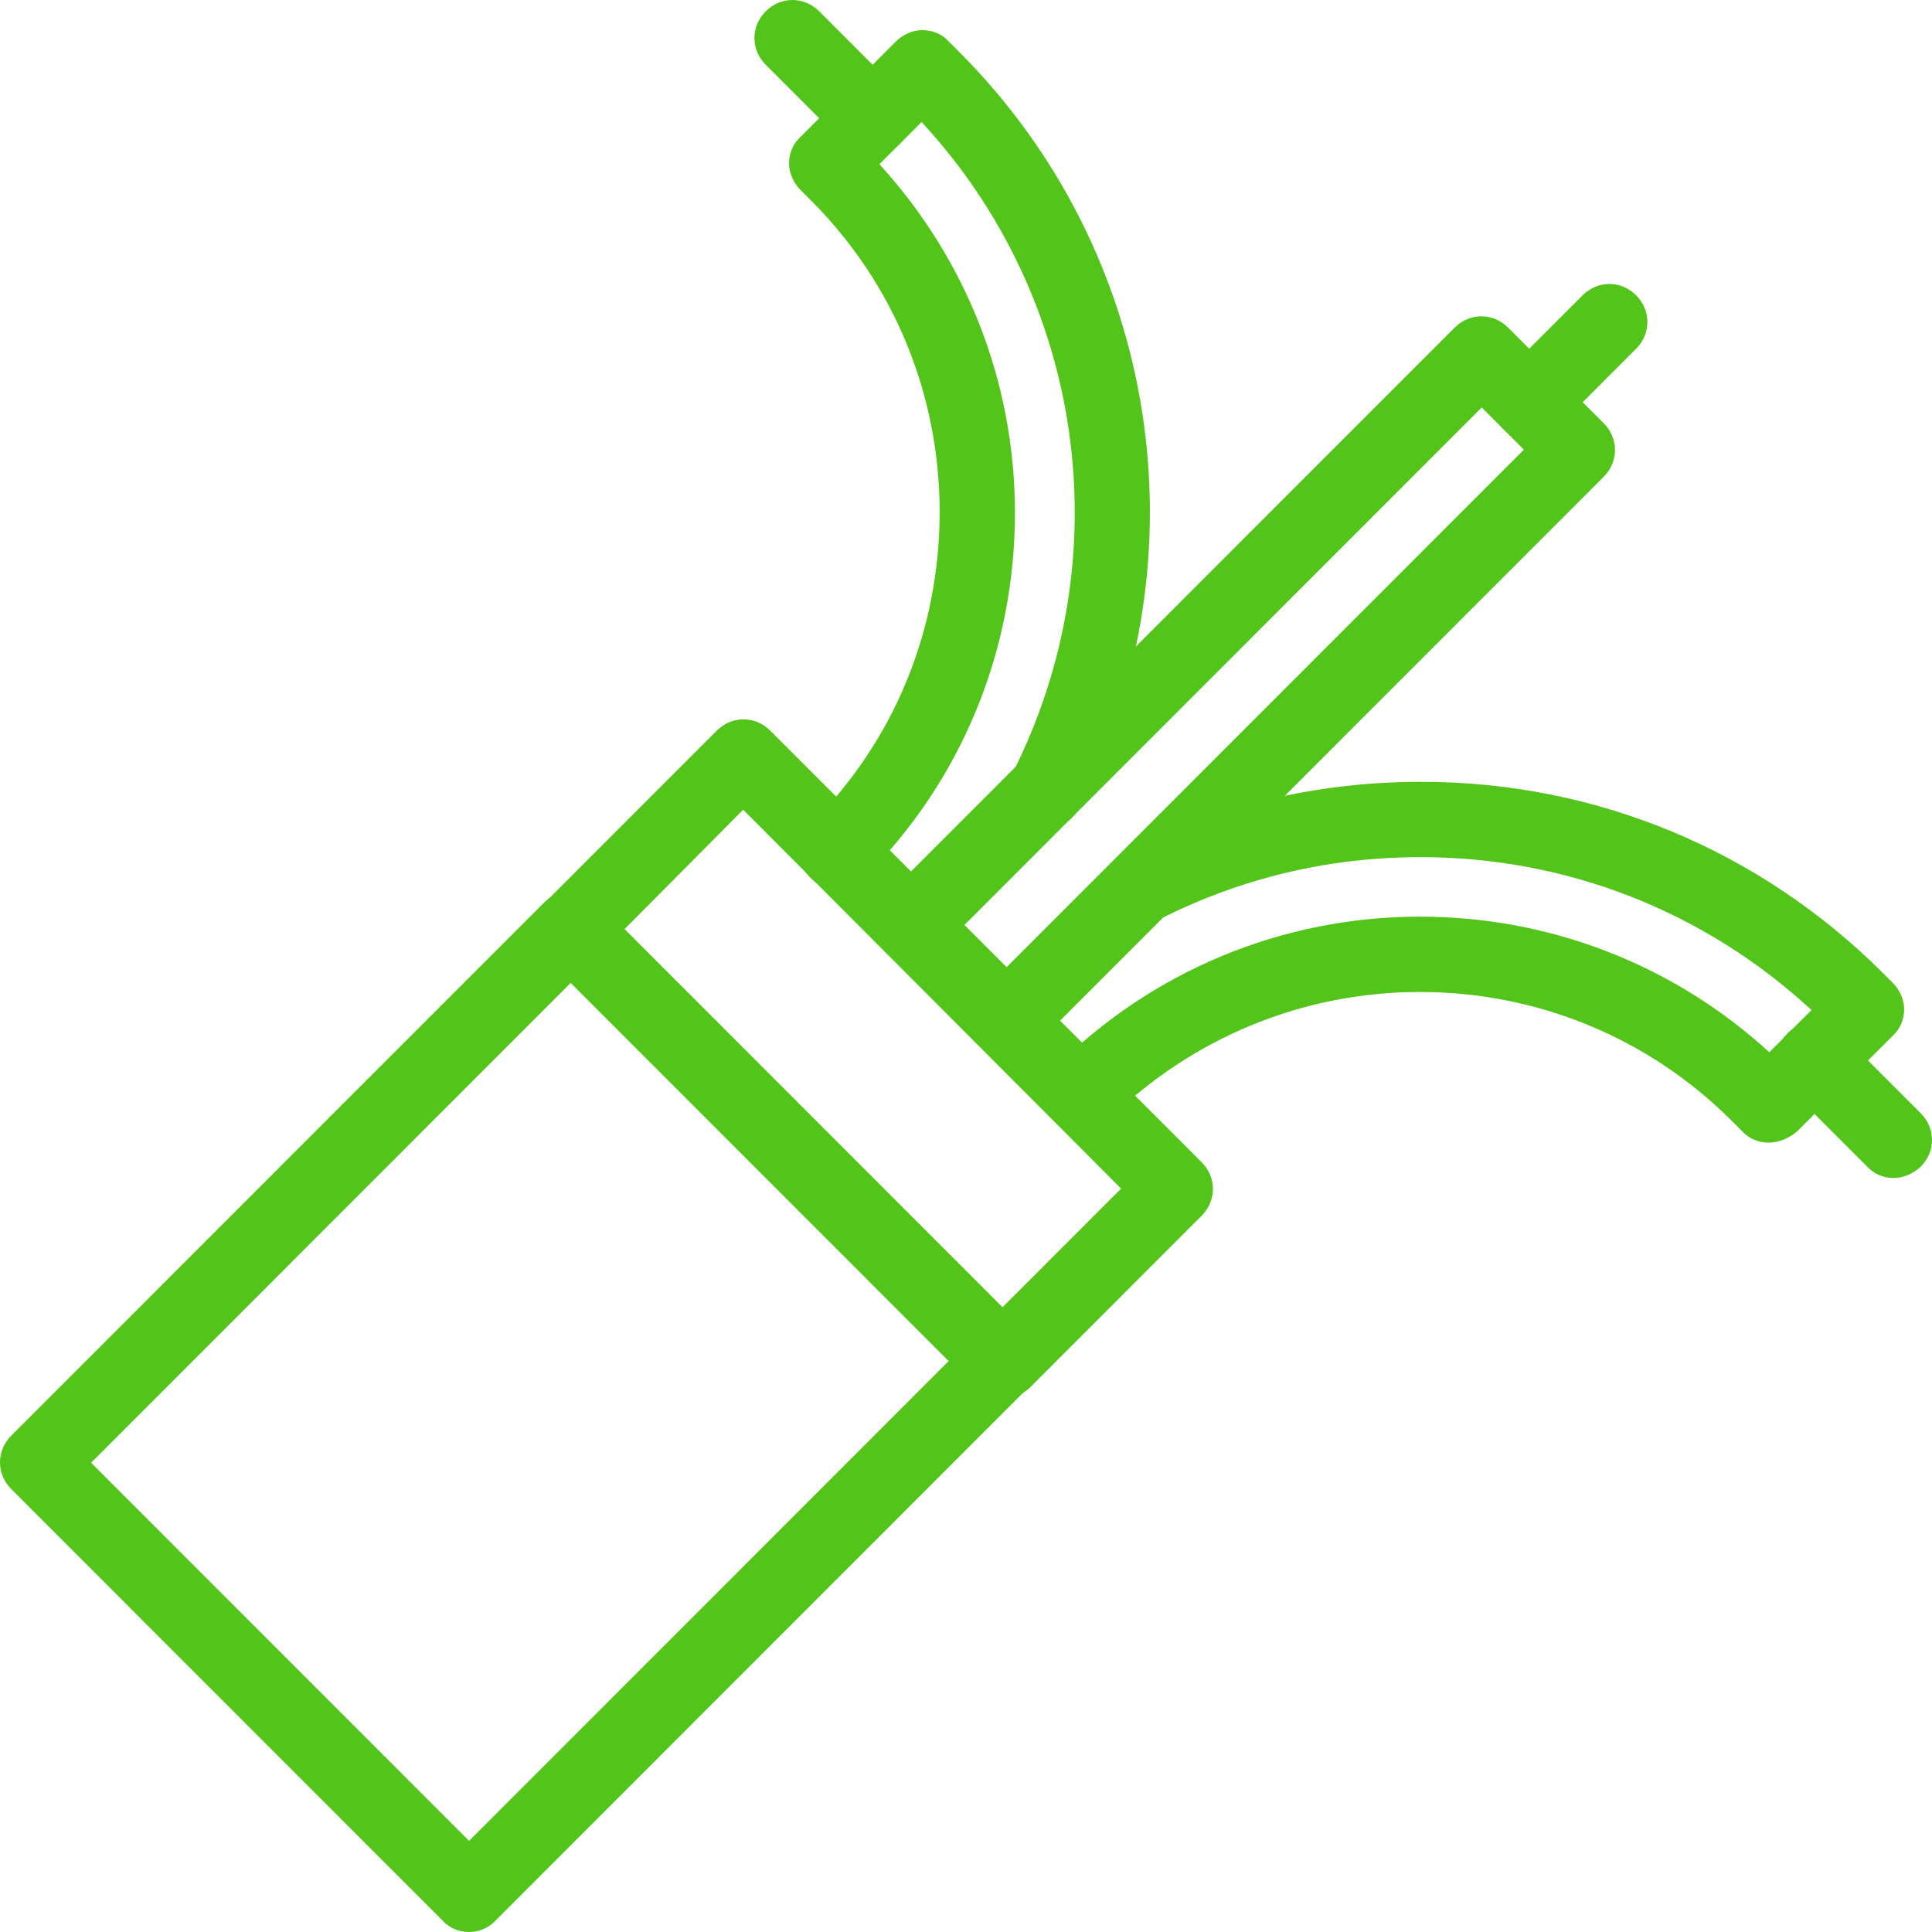
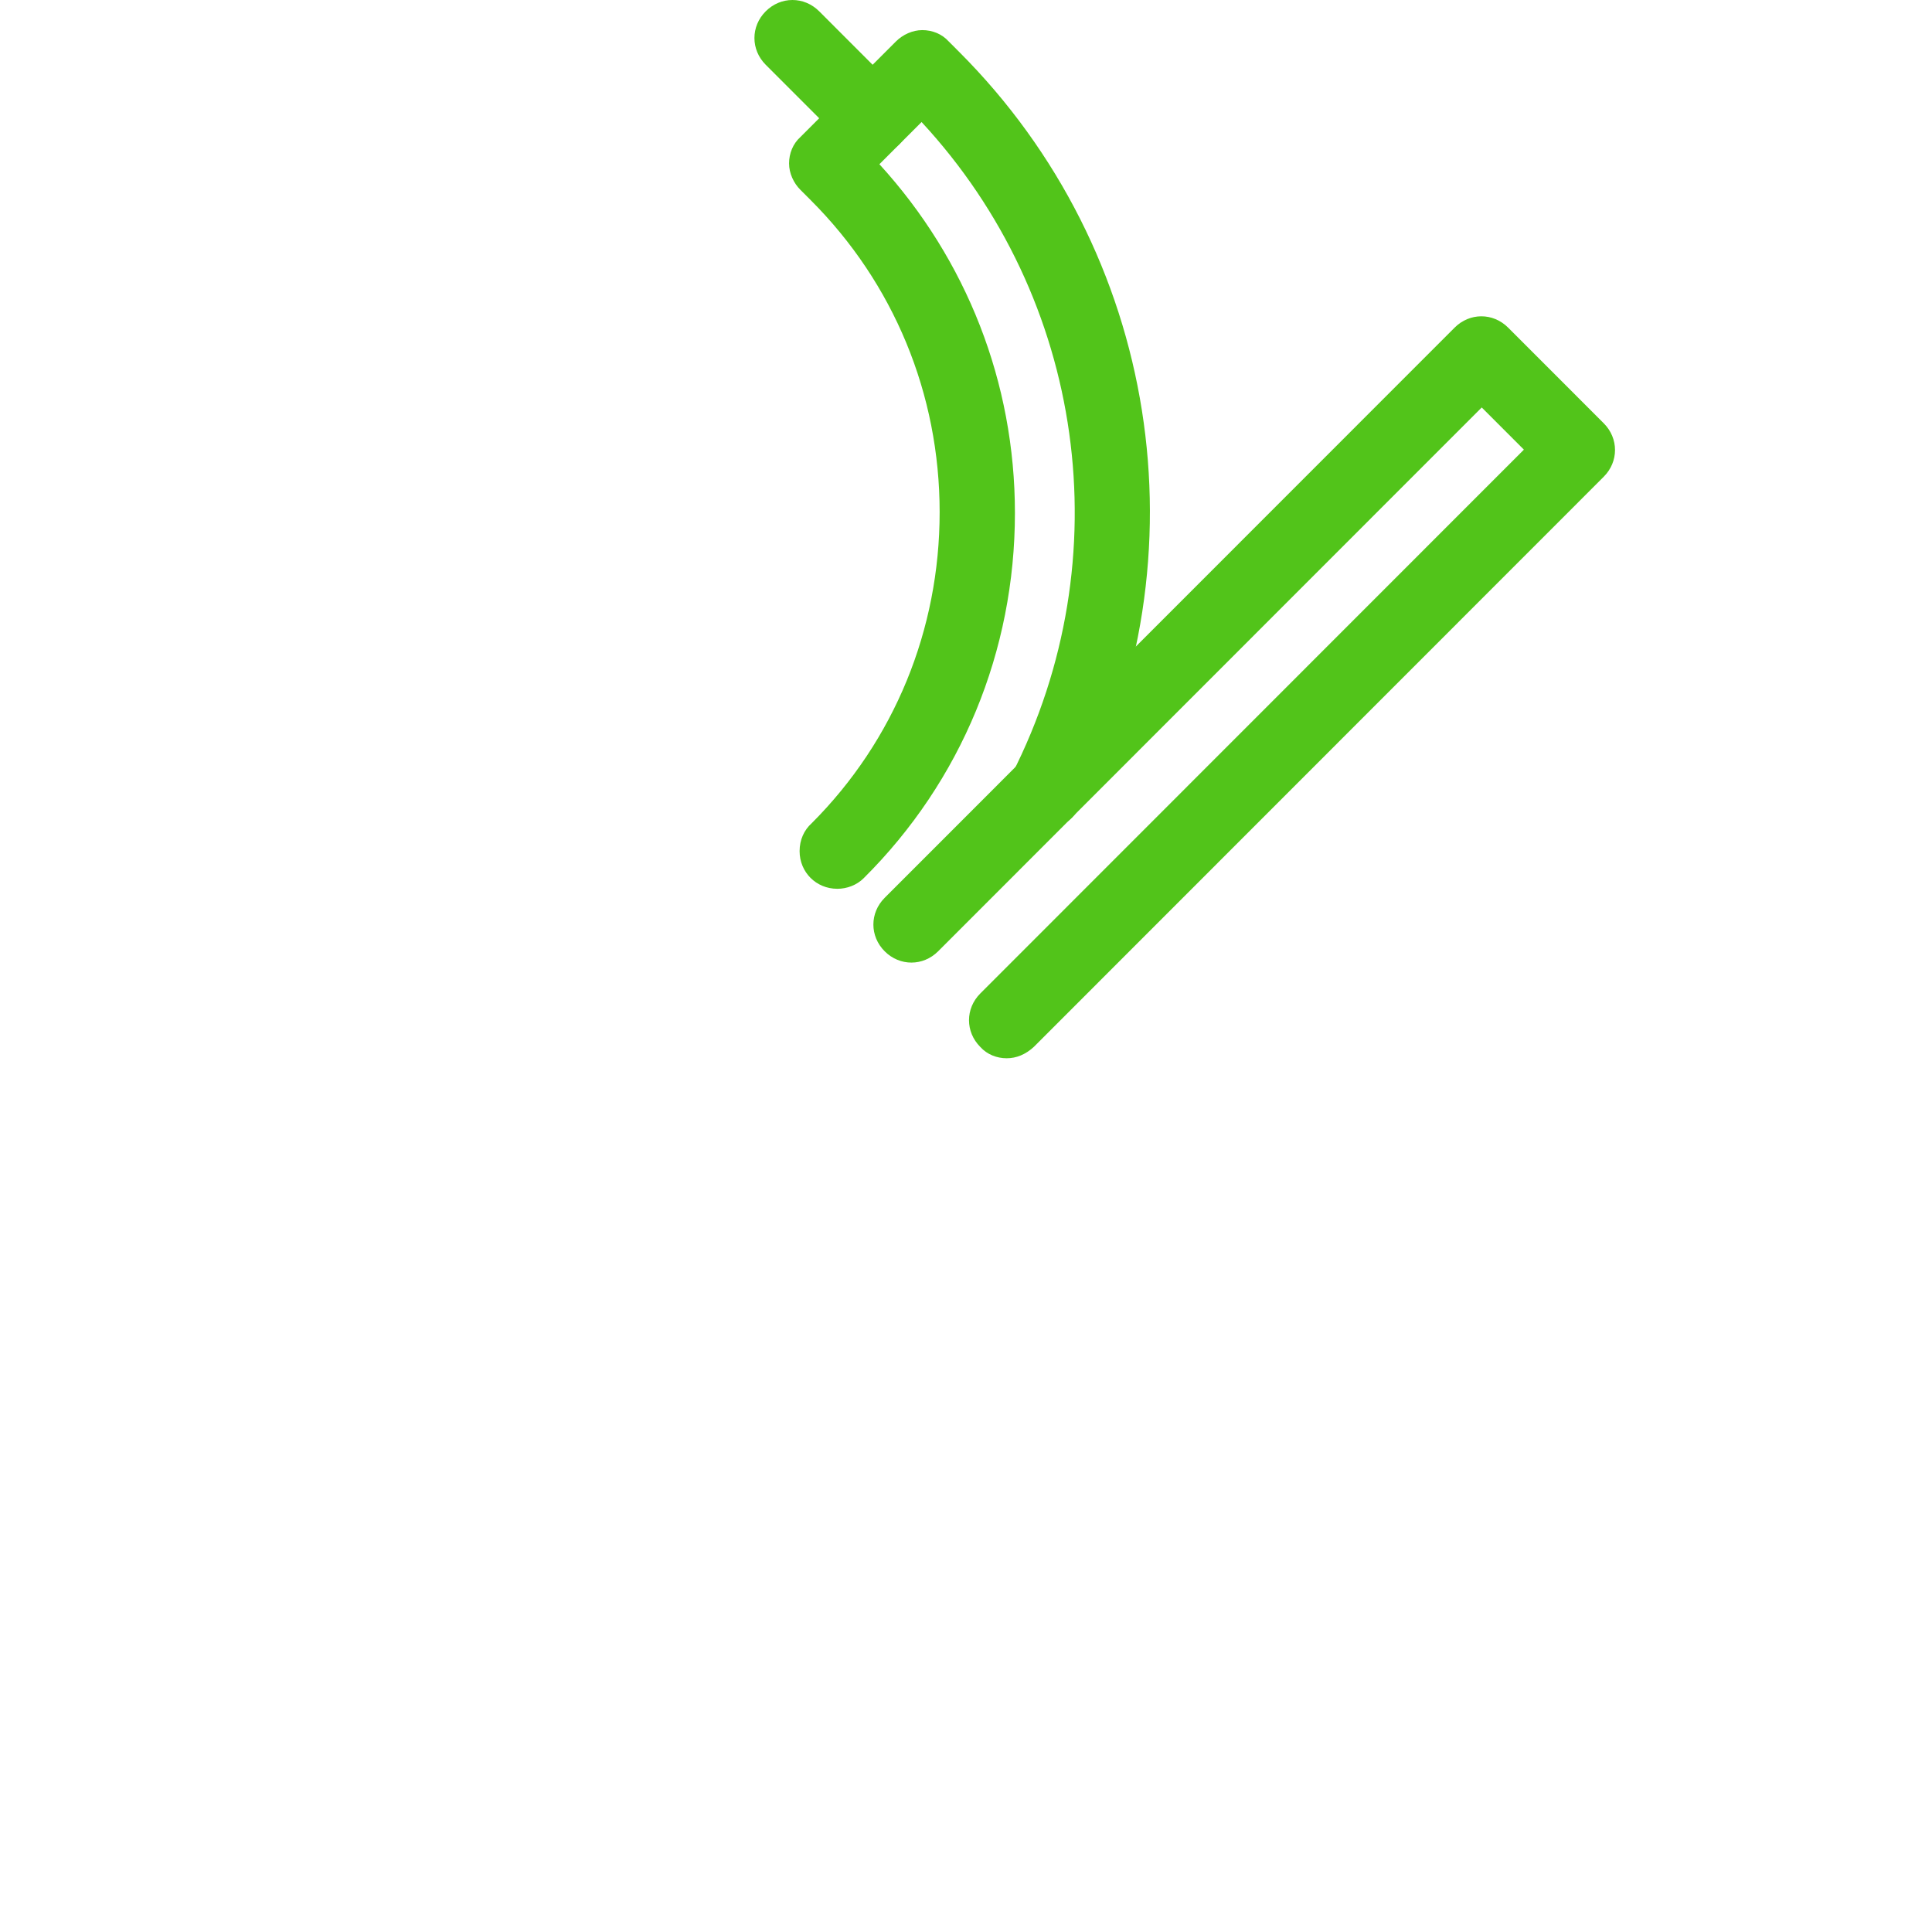
<svg xmlns="http://www.w3.org/2000/svg" width="831" height="831" viewBox="0 0 831 831" fill="none">
-   <path d="M657.736 189.211C653.521 189.211 649.318 187.594 646.403 184.35C639.928 177.873 639.928 167.824 646.403 161.346L680.729 127.006C687.203 120.528 697.248 120.528 703.722 127.006C710.197 133.483 710.197 143.532 703.722 150.009L669.396 184.35C665.826 187.594 661.939 189.211 657.736 189.211Z" fill="#52C41A" />
  <path d="M375.017 67.063C370.802 67.063 366.599 65.447 363.684 62.202L329.358 27.861C322.883 21.384 322.883 11.335 329.358 4.858C335.832 -1.619 345.877 -1.619 352.351 4.858L386.677 39.199C393.152 45.676 393.152 55.725 386.677 62.202C383.107 65.447 378.904 67.063 375.017 67.063Z" fill="#52C41A" />
-   <path d="M760.711 491.469C756.496 491.469 752.293 489.853 749.378 486.608L744.847 482.075C709.222 446.435 661.29 426.673 610.771 426.673C560.252 426.673 512.65 446.433 476.695 481.746C473.78 484.99 469.565 486.934 465.034 486.934C455.961 486.934 448.843 479.801 448.843 470.735C448.843 466.519 450.458 462.314 453.701 459.398C495.473 417.608 551.505 394.275 610.77 394.275C666.791 394.275 719.907 415.007 761.036 452.591L779.171 434.448C733.185 392.002 673.919 368.681 611.099 368.681C571.268 368.681 533.7 377.758 499.047 395.245C490.945 399.462 481.239 396.217 477.352 388.113C473.138 380.008 476.381 370.298 484.482 366.409C523.994 346.322 566.411 336.284 611.428 336.284C686.238 336.284 756.507 365.448 809.626 418.249L814.157 422.782C817.072 425.698 819.016 429.914 819.016 434.12C819.016 438.336 817.4 442.541 814.157 445.457L773.028 486.605C769.129 489.849 764.926 491.465 760.712 491.465L760.711 491.469Z" fill="#52C41A" />
  <path d="M360.12 382.286C351.047 382.286 343.928 375.153 343.928 366.087C343.928 361.226 345.872 357.01 349.115 354.105C384.74 318.465 404.163 270.841 404.163 220.301C404.163 169.433 384.412 121.81 348.785 86.167L344.254 81.634C341.339 78.718 339.396 74.501 339.396 70.296C339.396 66.08 341.011 61.875 344.254 58.958L385.383 17.811C388.299 14.895 392.513 12.95 396.716 12.95C400.931 12.95 405.134 14.567 408.05 17.811L412.58 22.344C498.397 108.197 519.131 239.085 464.071 347.637C459.856 355.742 450.15 358.647 442.377 354.77C434.275 350.554 431.371 340.843 435.247 333.066C482.535 240.079 466.657 128.306 396.388 52.491L378.254 70.634C415.822 111.781 436.544 164.593 436.544 220.637C436.544 279.926 413.551 335.97 371.45 377.774C368.535 380.679 364.332 382.296 360.117 382.296L360.12 382.286Z" fill="#52C41A" />
  <path d="M432.984 455.181C428.769 455.181 424.566 453.564 421.651 450.32C415.176 443.843 415.176 433.794 421.651 427.316L655.462 193.404L637.327 175.261L403.516 409.174C397.041 415.651 386.997 415.651 380.522 409.174C374.048 402.696 374.048 392.647 380.522 386.17L625.678 140.908C632.153 134.431 642.198 134.431 648.672 140.908L689.801 182.055C696.276 188.533 696.276 198.582 689.801 205.059L444.645 450.321C441.086 453.565 437.198 455.181 432.984 455.181Z" fill="#52C41A" />
-   <path d="M814.484 506.69C810.269 506.69 806.066 505.074 803.151 501.83L768.825 467.489C762.35 461.012 762.35 450.963 768.825 444.485C775.299 438.008 785.344 438.008 791.818 444.485L826.144 478.826C832.619 485.303 832.619 495.353 826.144 501.83C822.574 505.074 818.37 506.69 814.484 506.69Z" fill="#52C41A" />
-   <path d="M431.046 601.636C426.831 601.636 422.628 600.02 419.713 596.776L234.149 411.132C231.234 408.216 229.291 403.999 229.291 399.794C229.291 395.578 230.906 391.372 234.149 388.456L308.306 314.267C314.78 307.79 324.825 307.79 331.299 314.267L516.863 499.911C523.337 506.388 523.337 516.437 516.863 522.915L442.706 597.103C439.463 600.02 435.26 601.636 431.046 601.636ZM268.475 399.793L431.046 562.434L482.209 511.248L319.65 348.28L268.475 399.793Z" fill="#52C41A" />
-   <path d="M201.752 831C197.538 831 193.335 829.383 190.419 826.139L4.856 640.495C-1.619 634.018 -1.619 623.969 4.856 617.492L234.138 388.111C240.612 381.634 250.657 381.634 257.131 388.111L442.695 573.755C445.61 576.671 447.553 580.888 447.553 585.093C447.553 589.309 445.938 593.514 442.695 596.431L213.413 825.811C210.17 829.384 205.967 831 201.752 831ZM39.182 629.157L201.752 791.797L408.038 585.422L245.468 422.782L39.182 629.157Z" fill="#52C41A" />
</svg>